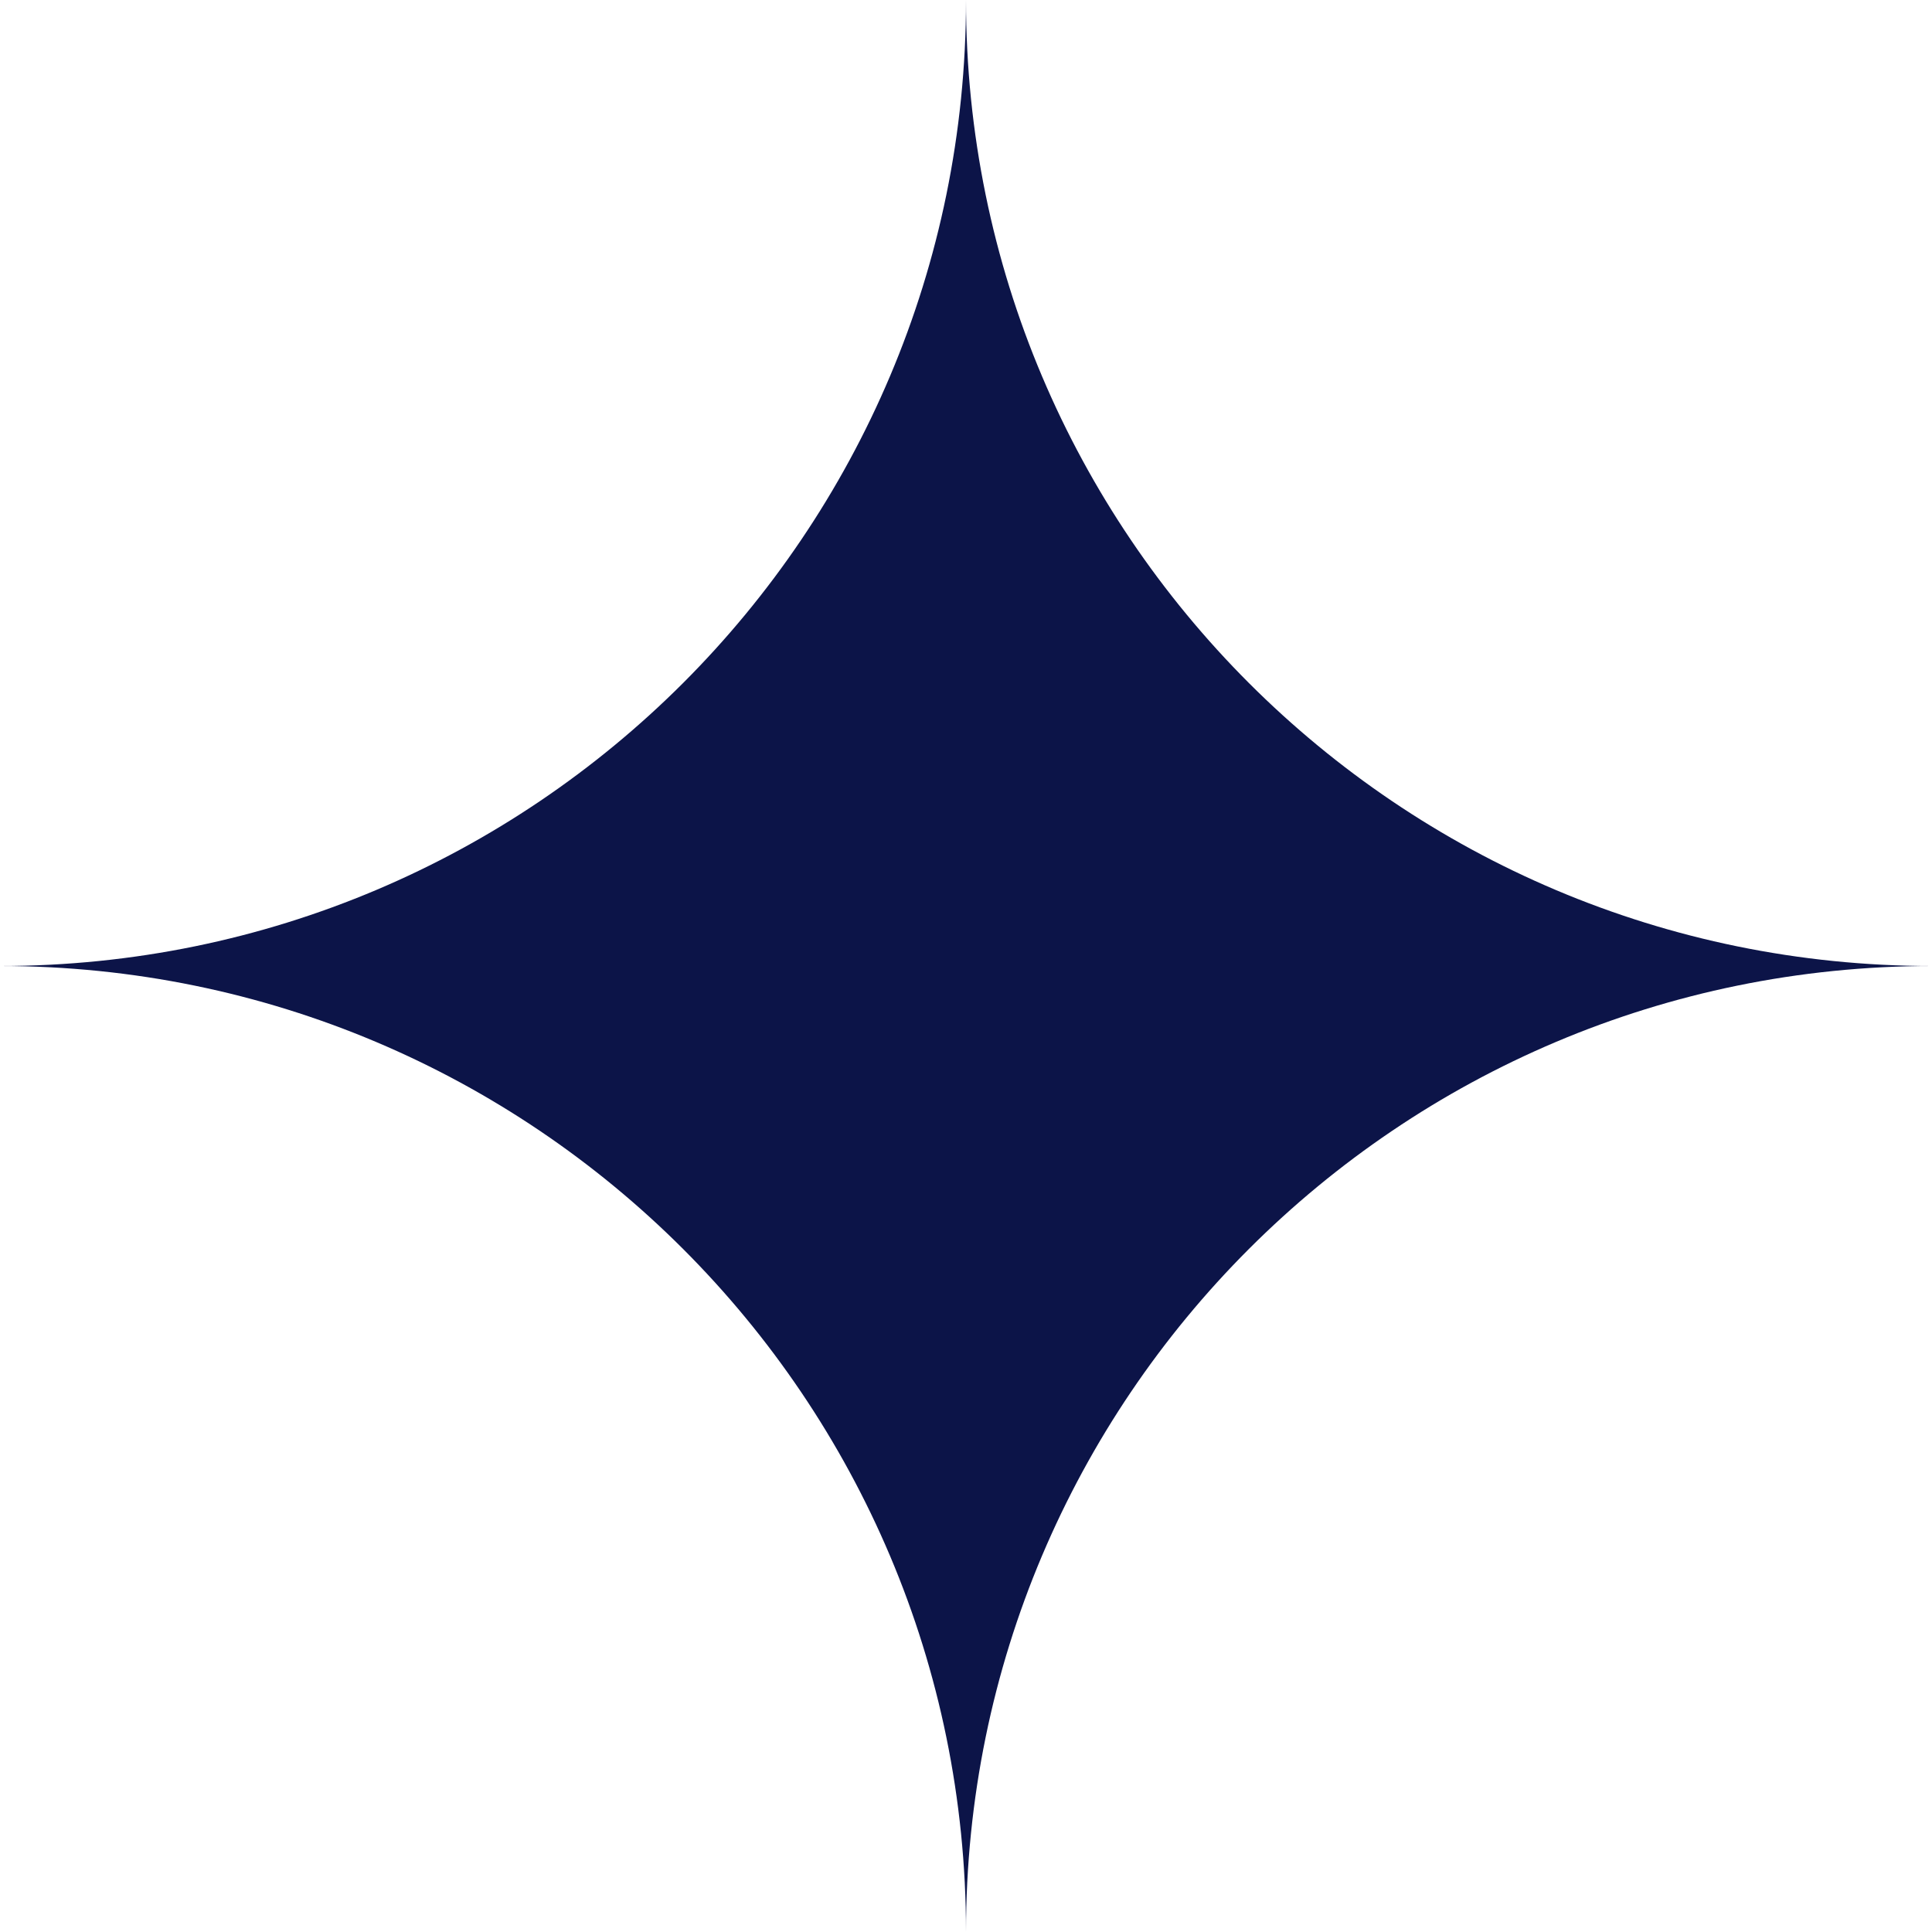
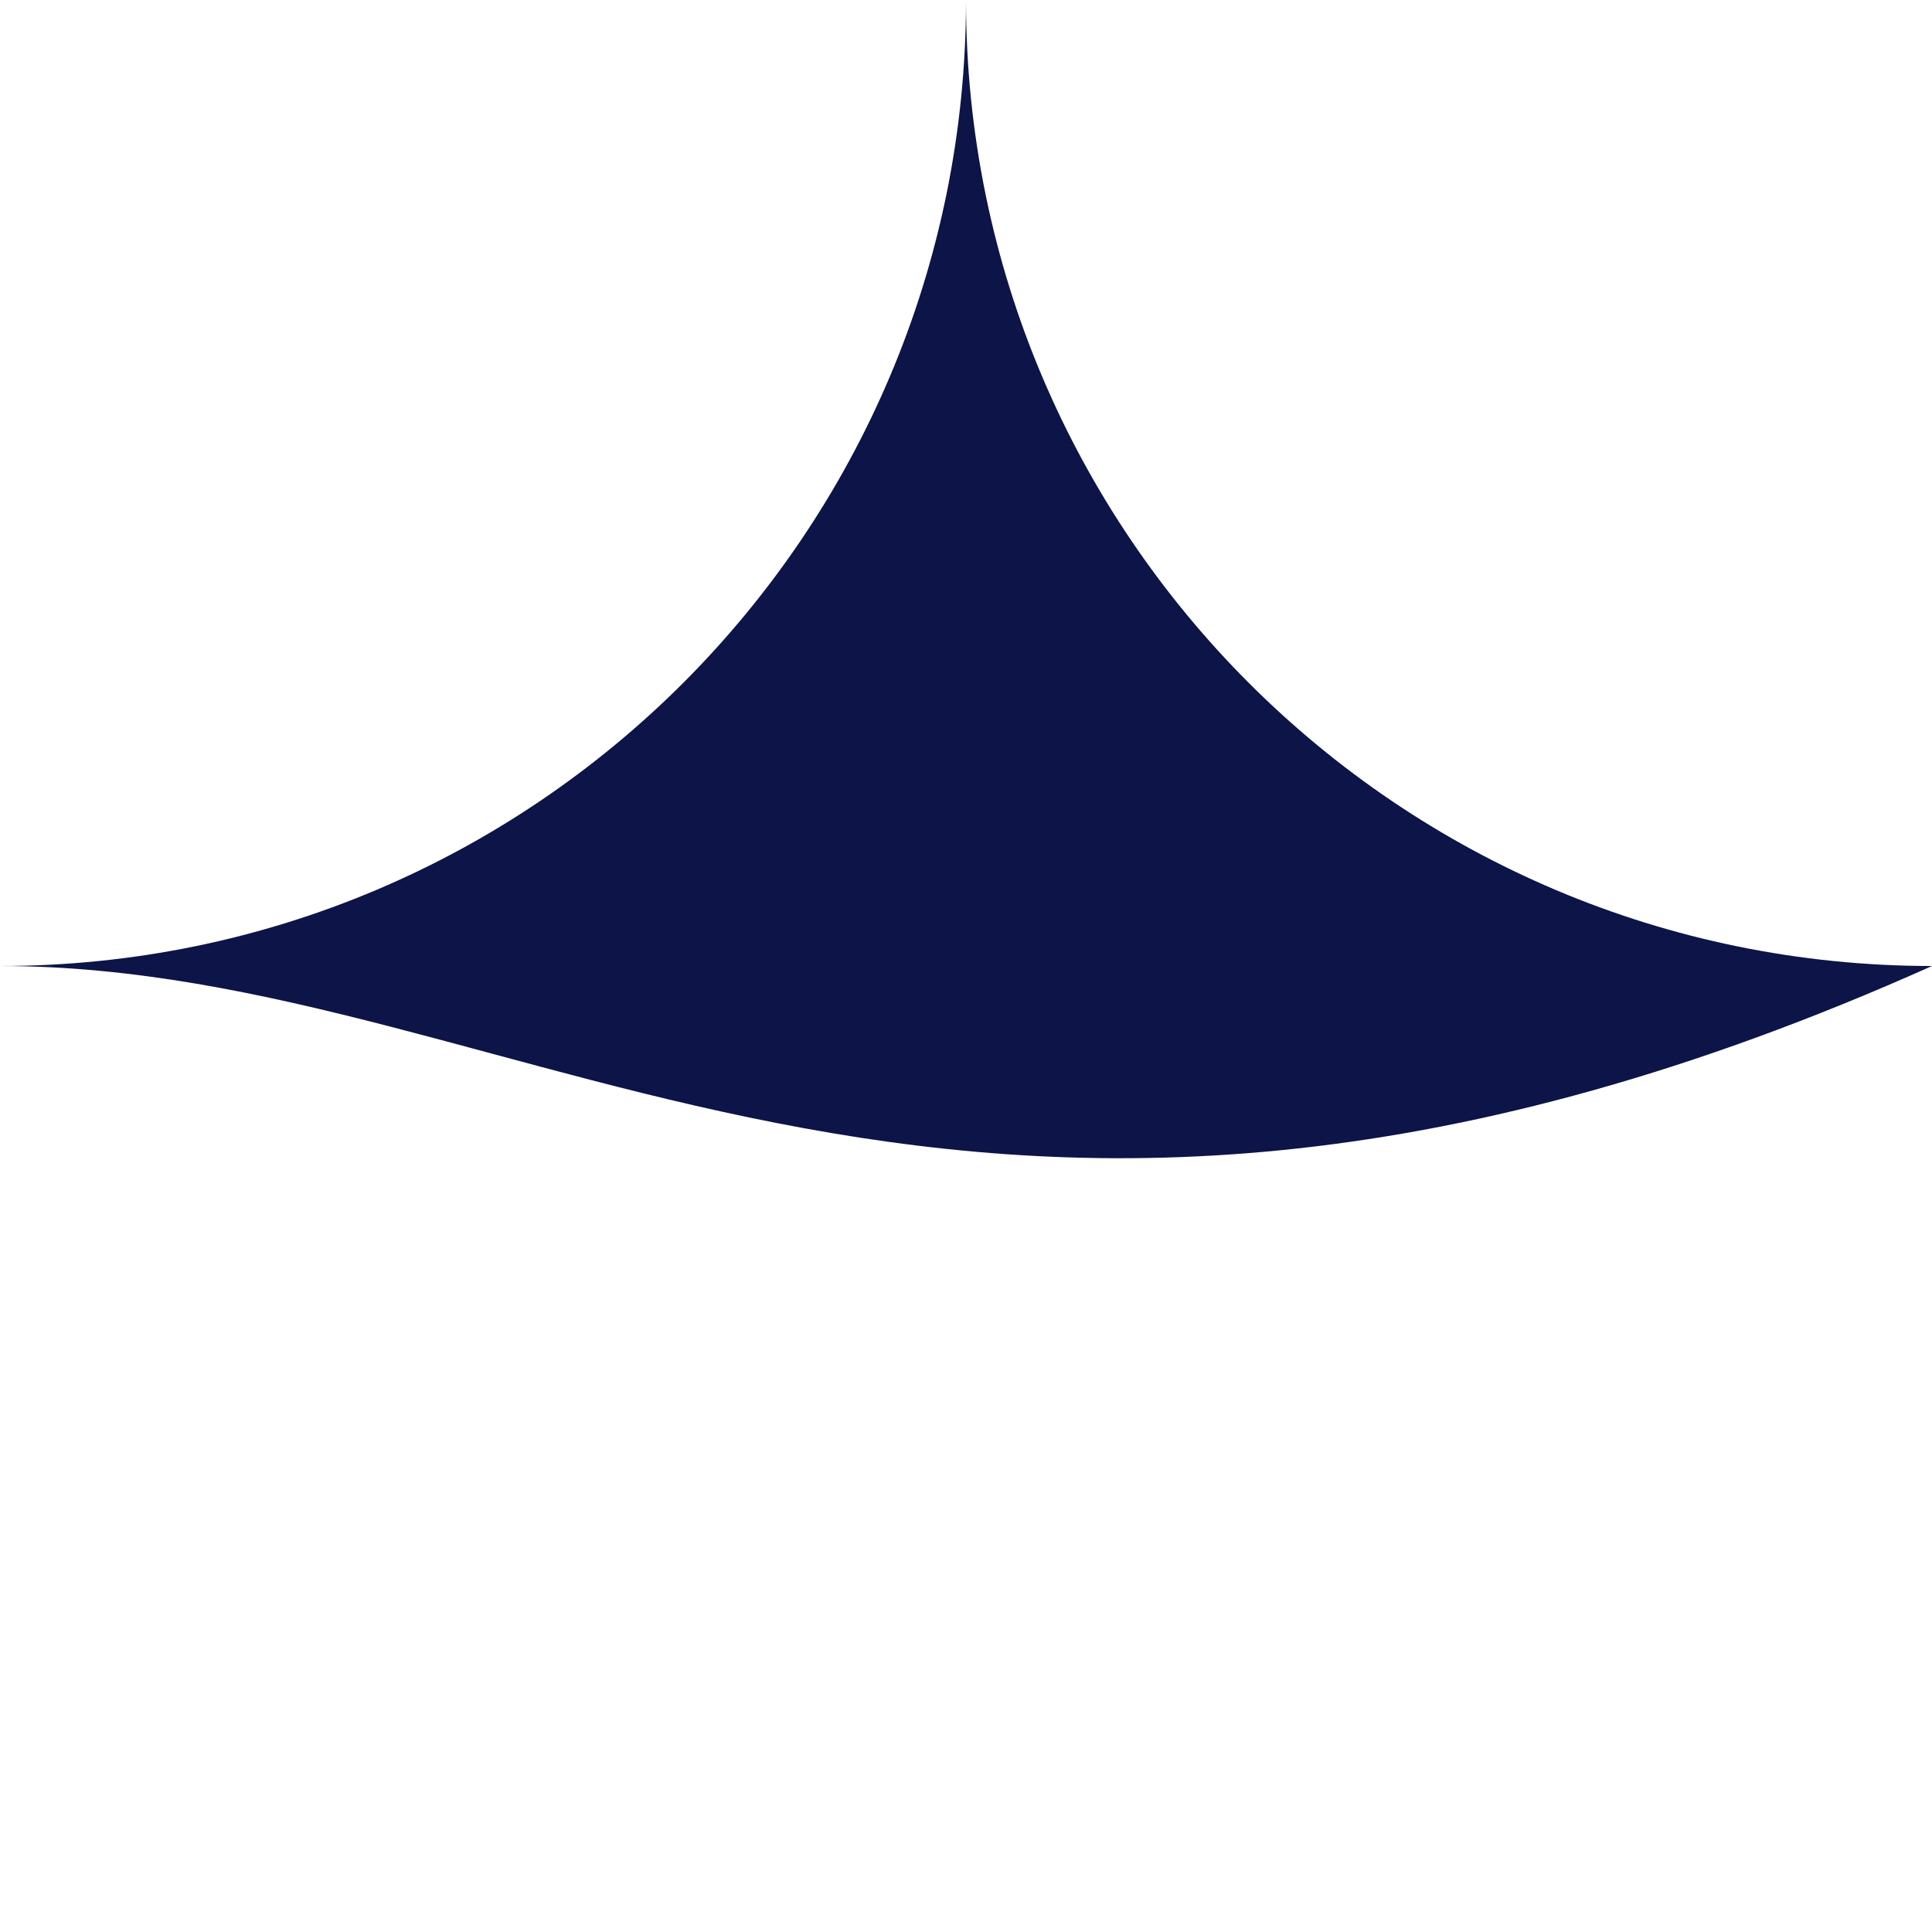
<svg xmlns="http://www.w3.org/2000/svg" width="30" height="30" viewBox="0 0 30 30" fill="none">
-   <path d="M15 0C15 8.284 21.716 15 30 15C21.716 15 15 21.716 15 30C15 21.716 8.284 15 0 15C8.284 15 15 8.284 15 0Z" fill="#0C1448" />
+   <path d="M15 0C15 8.284 21.716 15 30 15C15 21.716 8.284 15 0 15C8.284 15 15 8.284 15 0Z" fill="#0C1448" />
</svg>